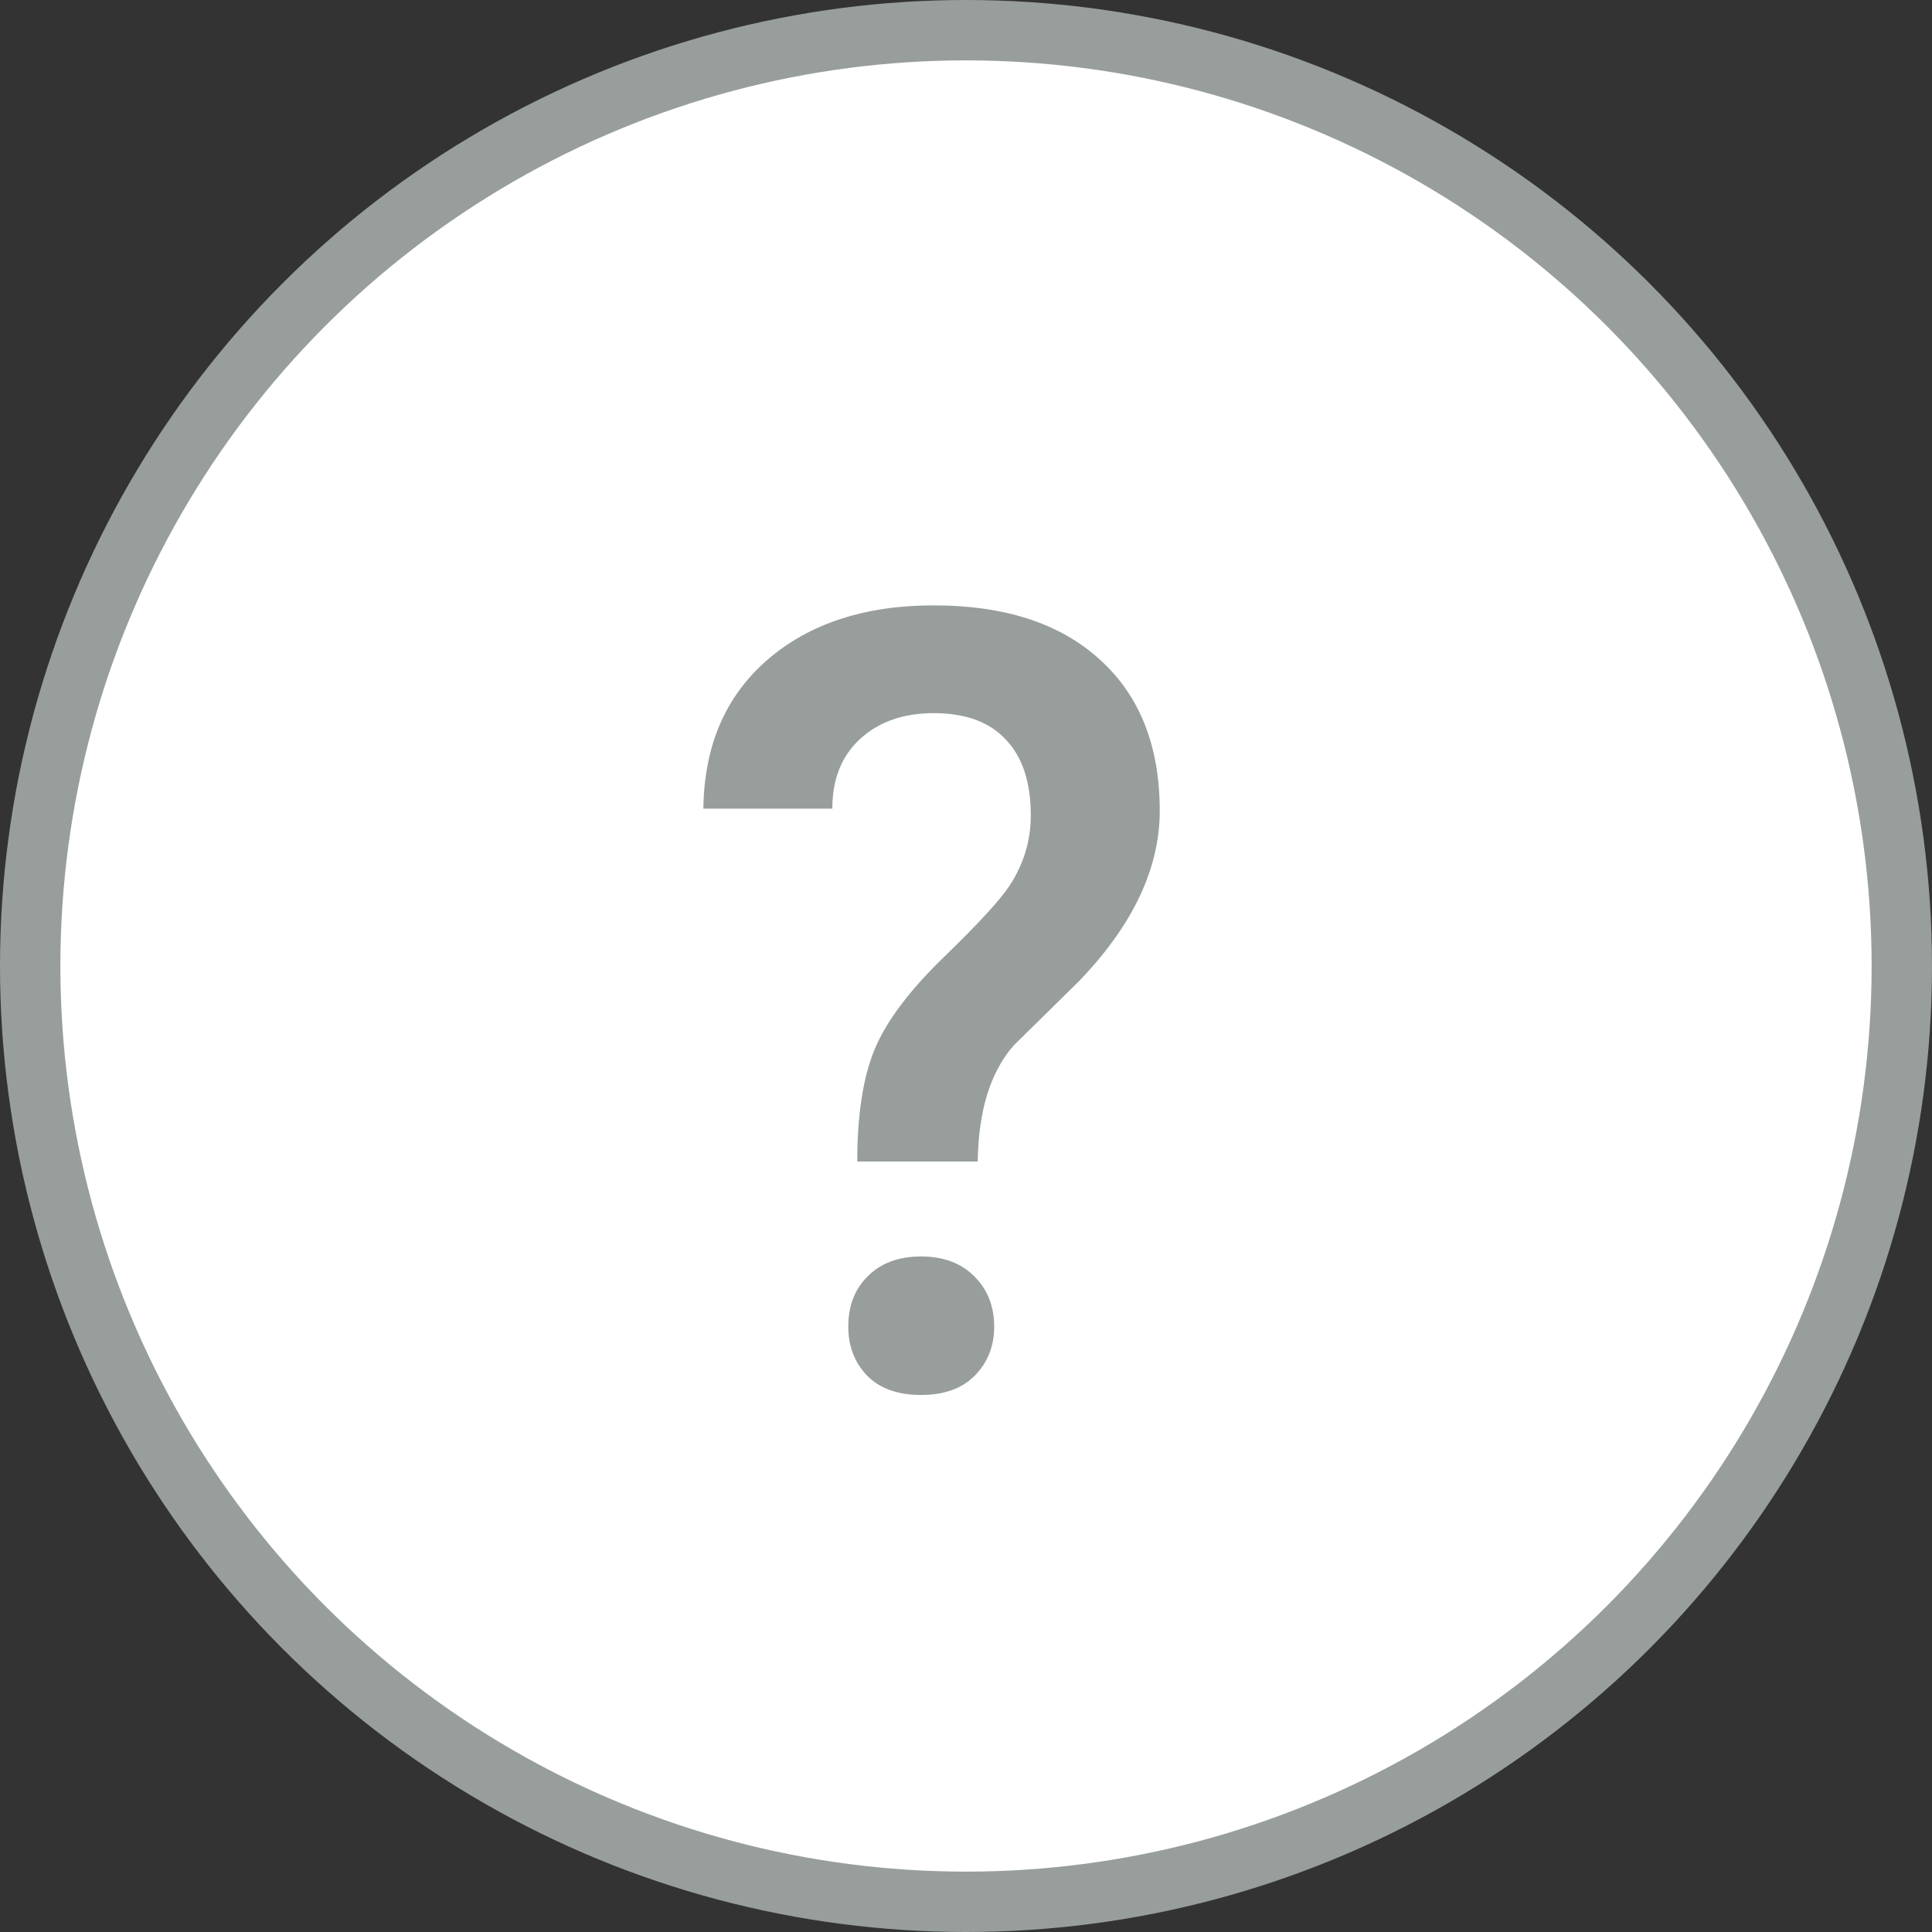
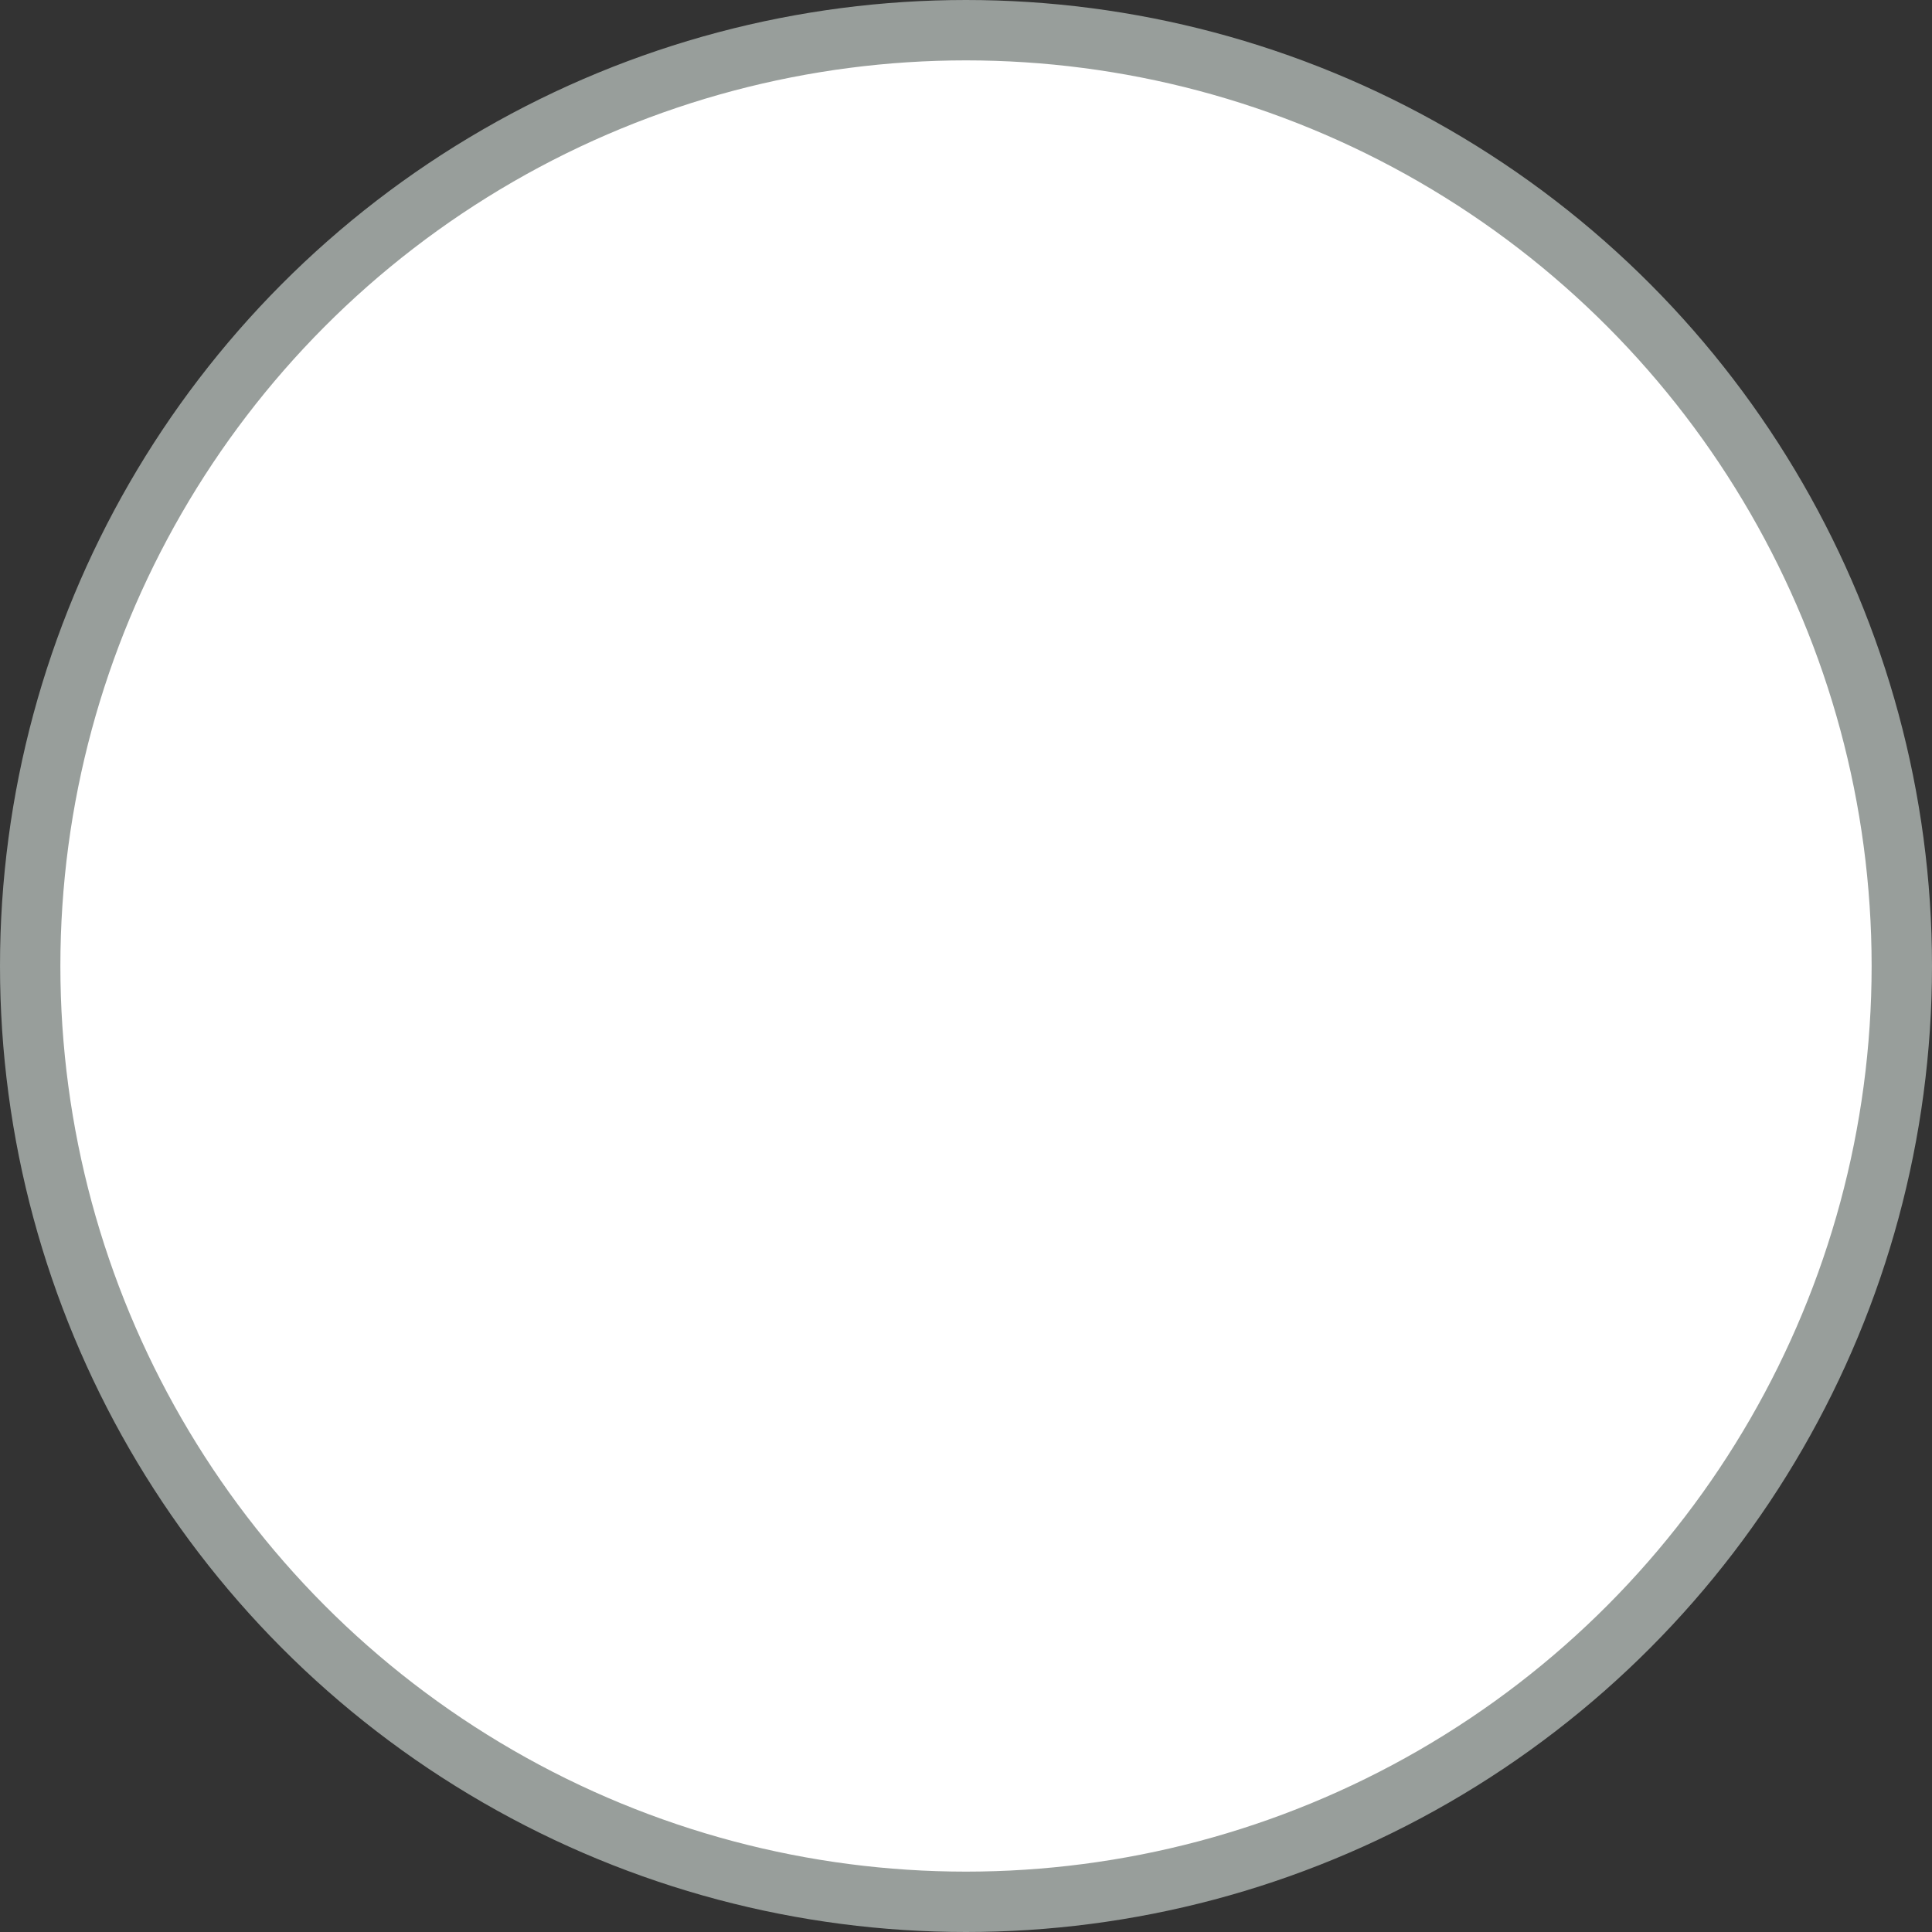
<svg xmlns="http://www.w3.org/2000/svg" width="32" height="32" viewBox="0 0 32 32" fill="none">
  <rect x="0" y="0" width="32" height="32" fill="#333333" stroke="none" />
  <circle cx="16" cy="16" r="15.5" fill="white" stroke="#989E9B" />
-   <path d="M14.199 19.238C14.199 18.459 14.296 17.838 14.489 17.375C14.683 16.912 15.063 16.405 15.632 15.854C16.206 15.298 16.569 14.902 16.722 14.668C16.956 14.31 17.073 13.924 17.073 13.508C17.073 12.957 16.936 12.538 16.66 12.251C16.391 11.958 15.992 11.812 15.465 11.812C14.961 11.812 14.554 11.955 14.243 12.242C13.938 12.523 13.786 12.907 13.786 13.394H11.65C11.662 12.356 12.014 11.536 12.705 10.933C13.402 10.329 14.322 10.027 15.465 10.027C16.643 10.027 17.56 10.326 18.216 10.924C18.878 11.521 19.209 12.356 19.209 13.429C19.209 14.384 18.764 15.324 17.873 16.25L16.792 17.314C16.405 17.753 16.206 18.395 16.194 19.238H14.199ZM14.05 21.972C14.05 21.626 14.158 21.348 14.375 21.137C14.592 20.92 14.885 20.811 15.254 20.811C15.629 20.811 15.925 20.923 16.142 21.145C16.358 21.362 16.467 21.638 16.467 21.972C16.467 22.294 16.361 22.564 16.15 22.78C15.94 22.997 15.641 23.105 15.254 23.105C14.867 23.105 14.568 22.997 14.357 22.78C14.152 22.564 14.05 22.294 14.05 21.972Z" fill="#989E9B" />
</svg>